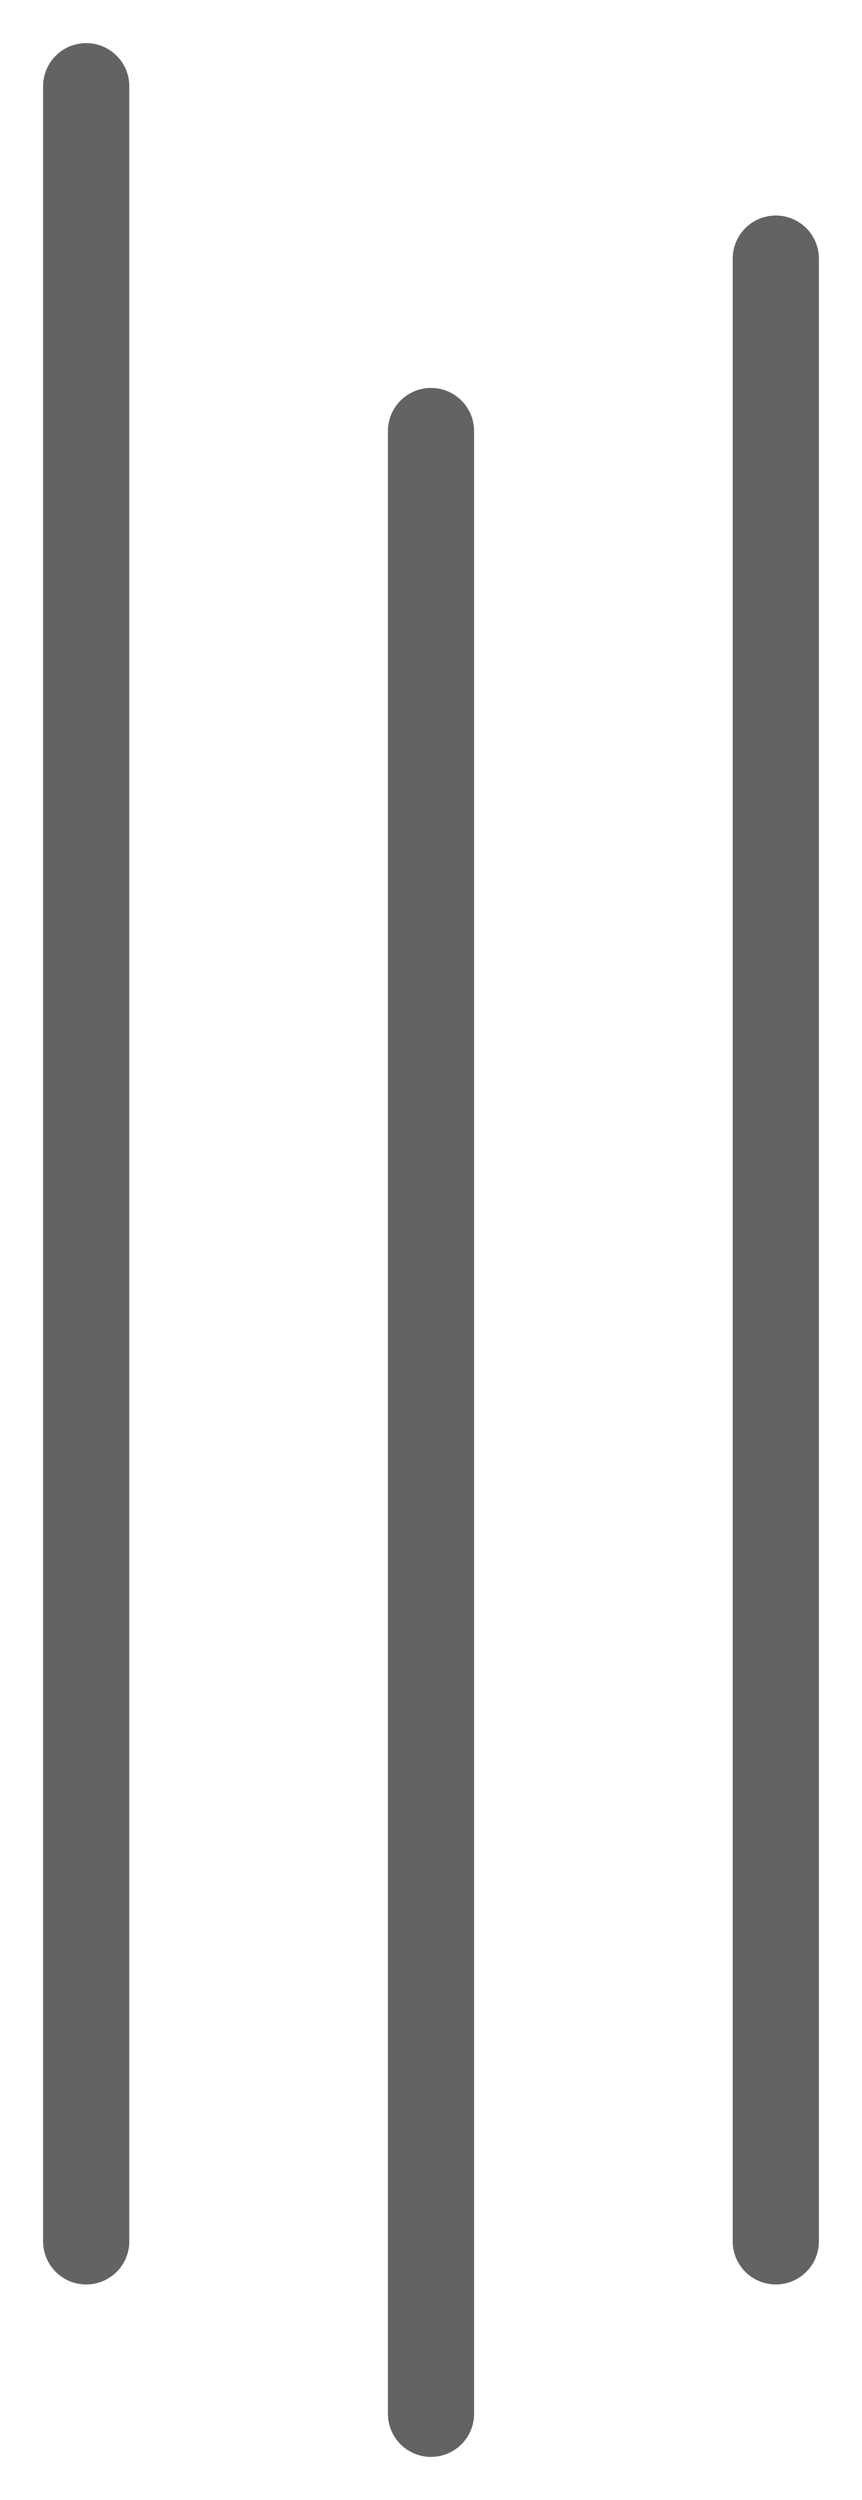
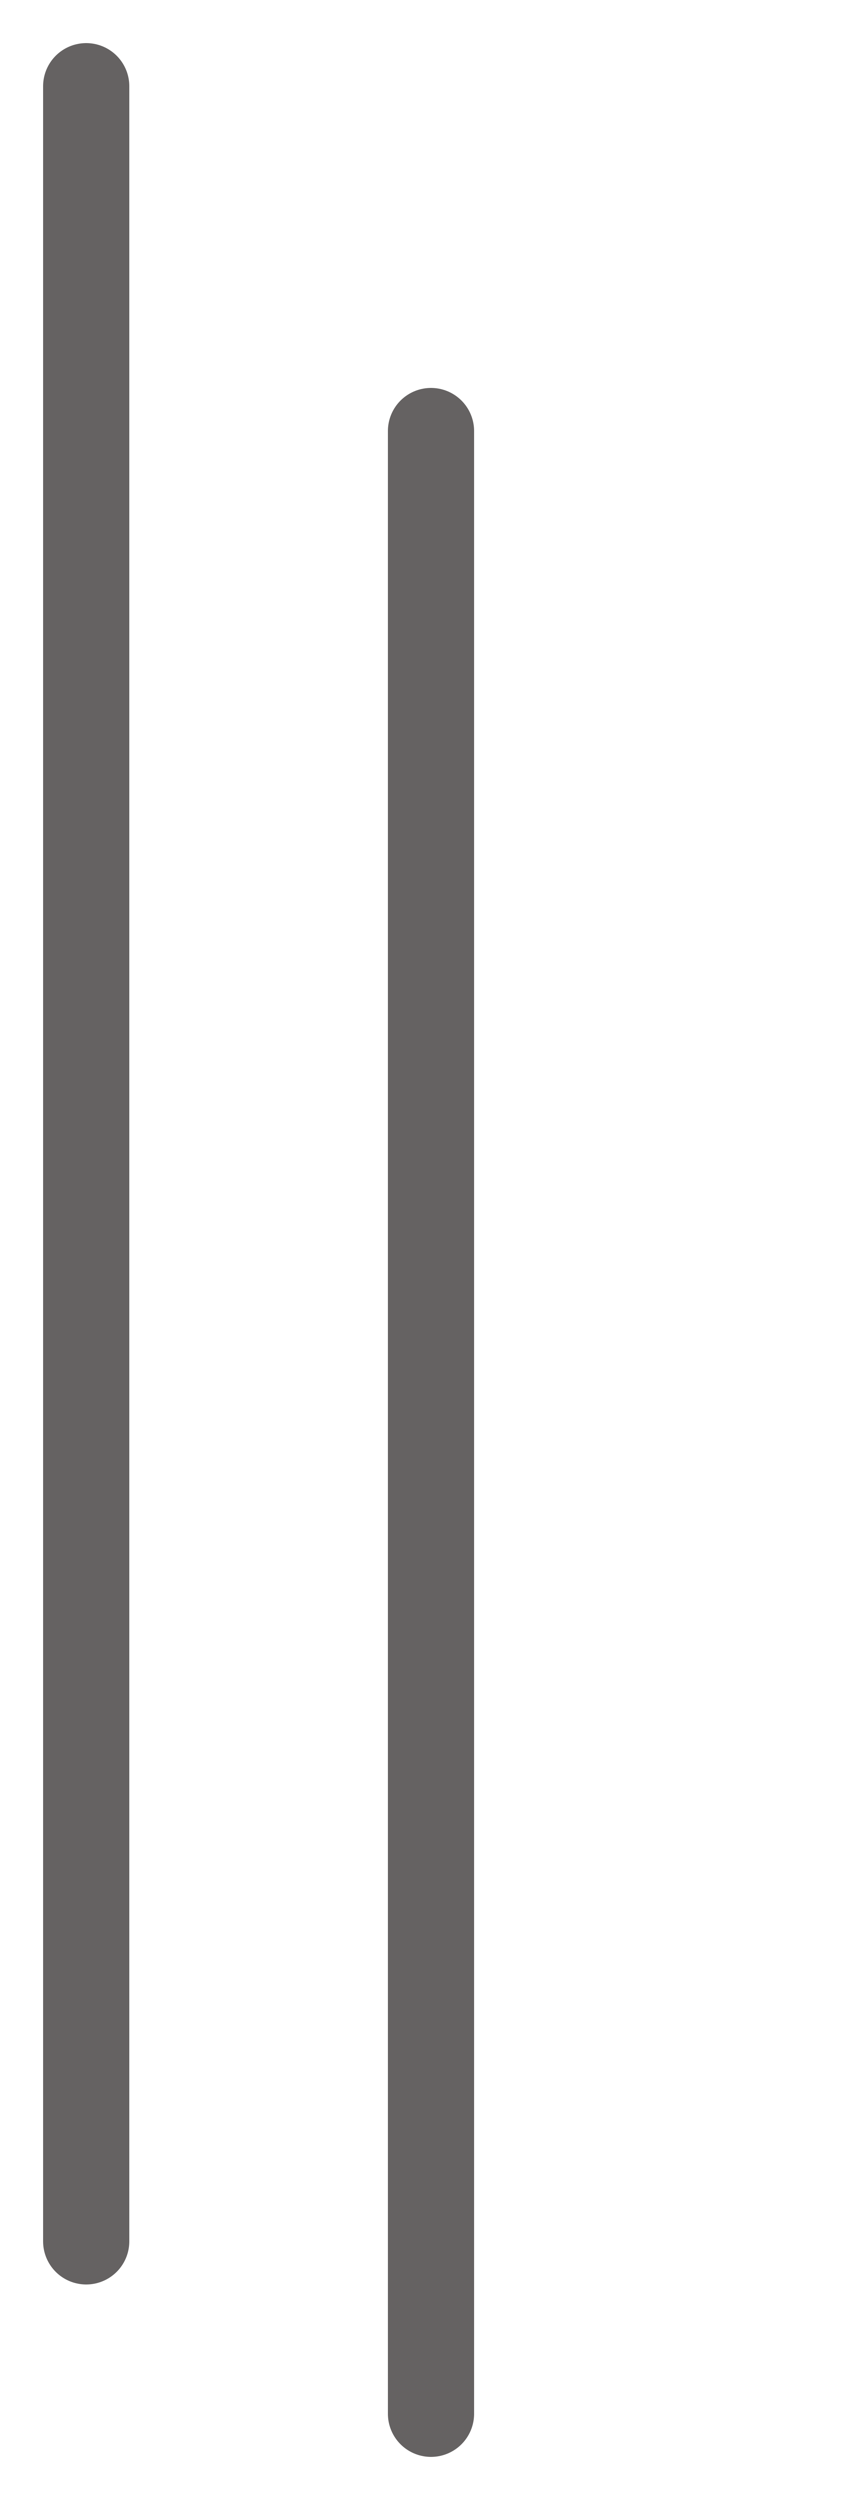
<svg xmlns="http://www.w3.org/2000/svg" width="10" height="29" viewBox="0 0 10 29" fill="none">
  <path d="M1 1V26" stroke="#656262" stroke-linecap="round" />
  <path d="M5 5L5 28" stroke="#656262" stroke-linecap="round" />
-   <path d="M9 3L9 26" stroke="#656262" stroke-linecap="round" />
</svg>